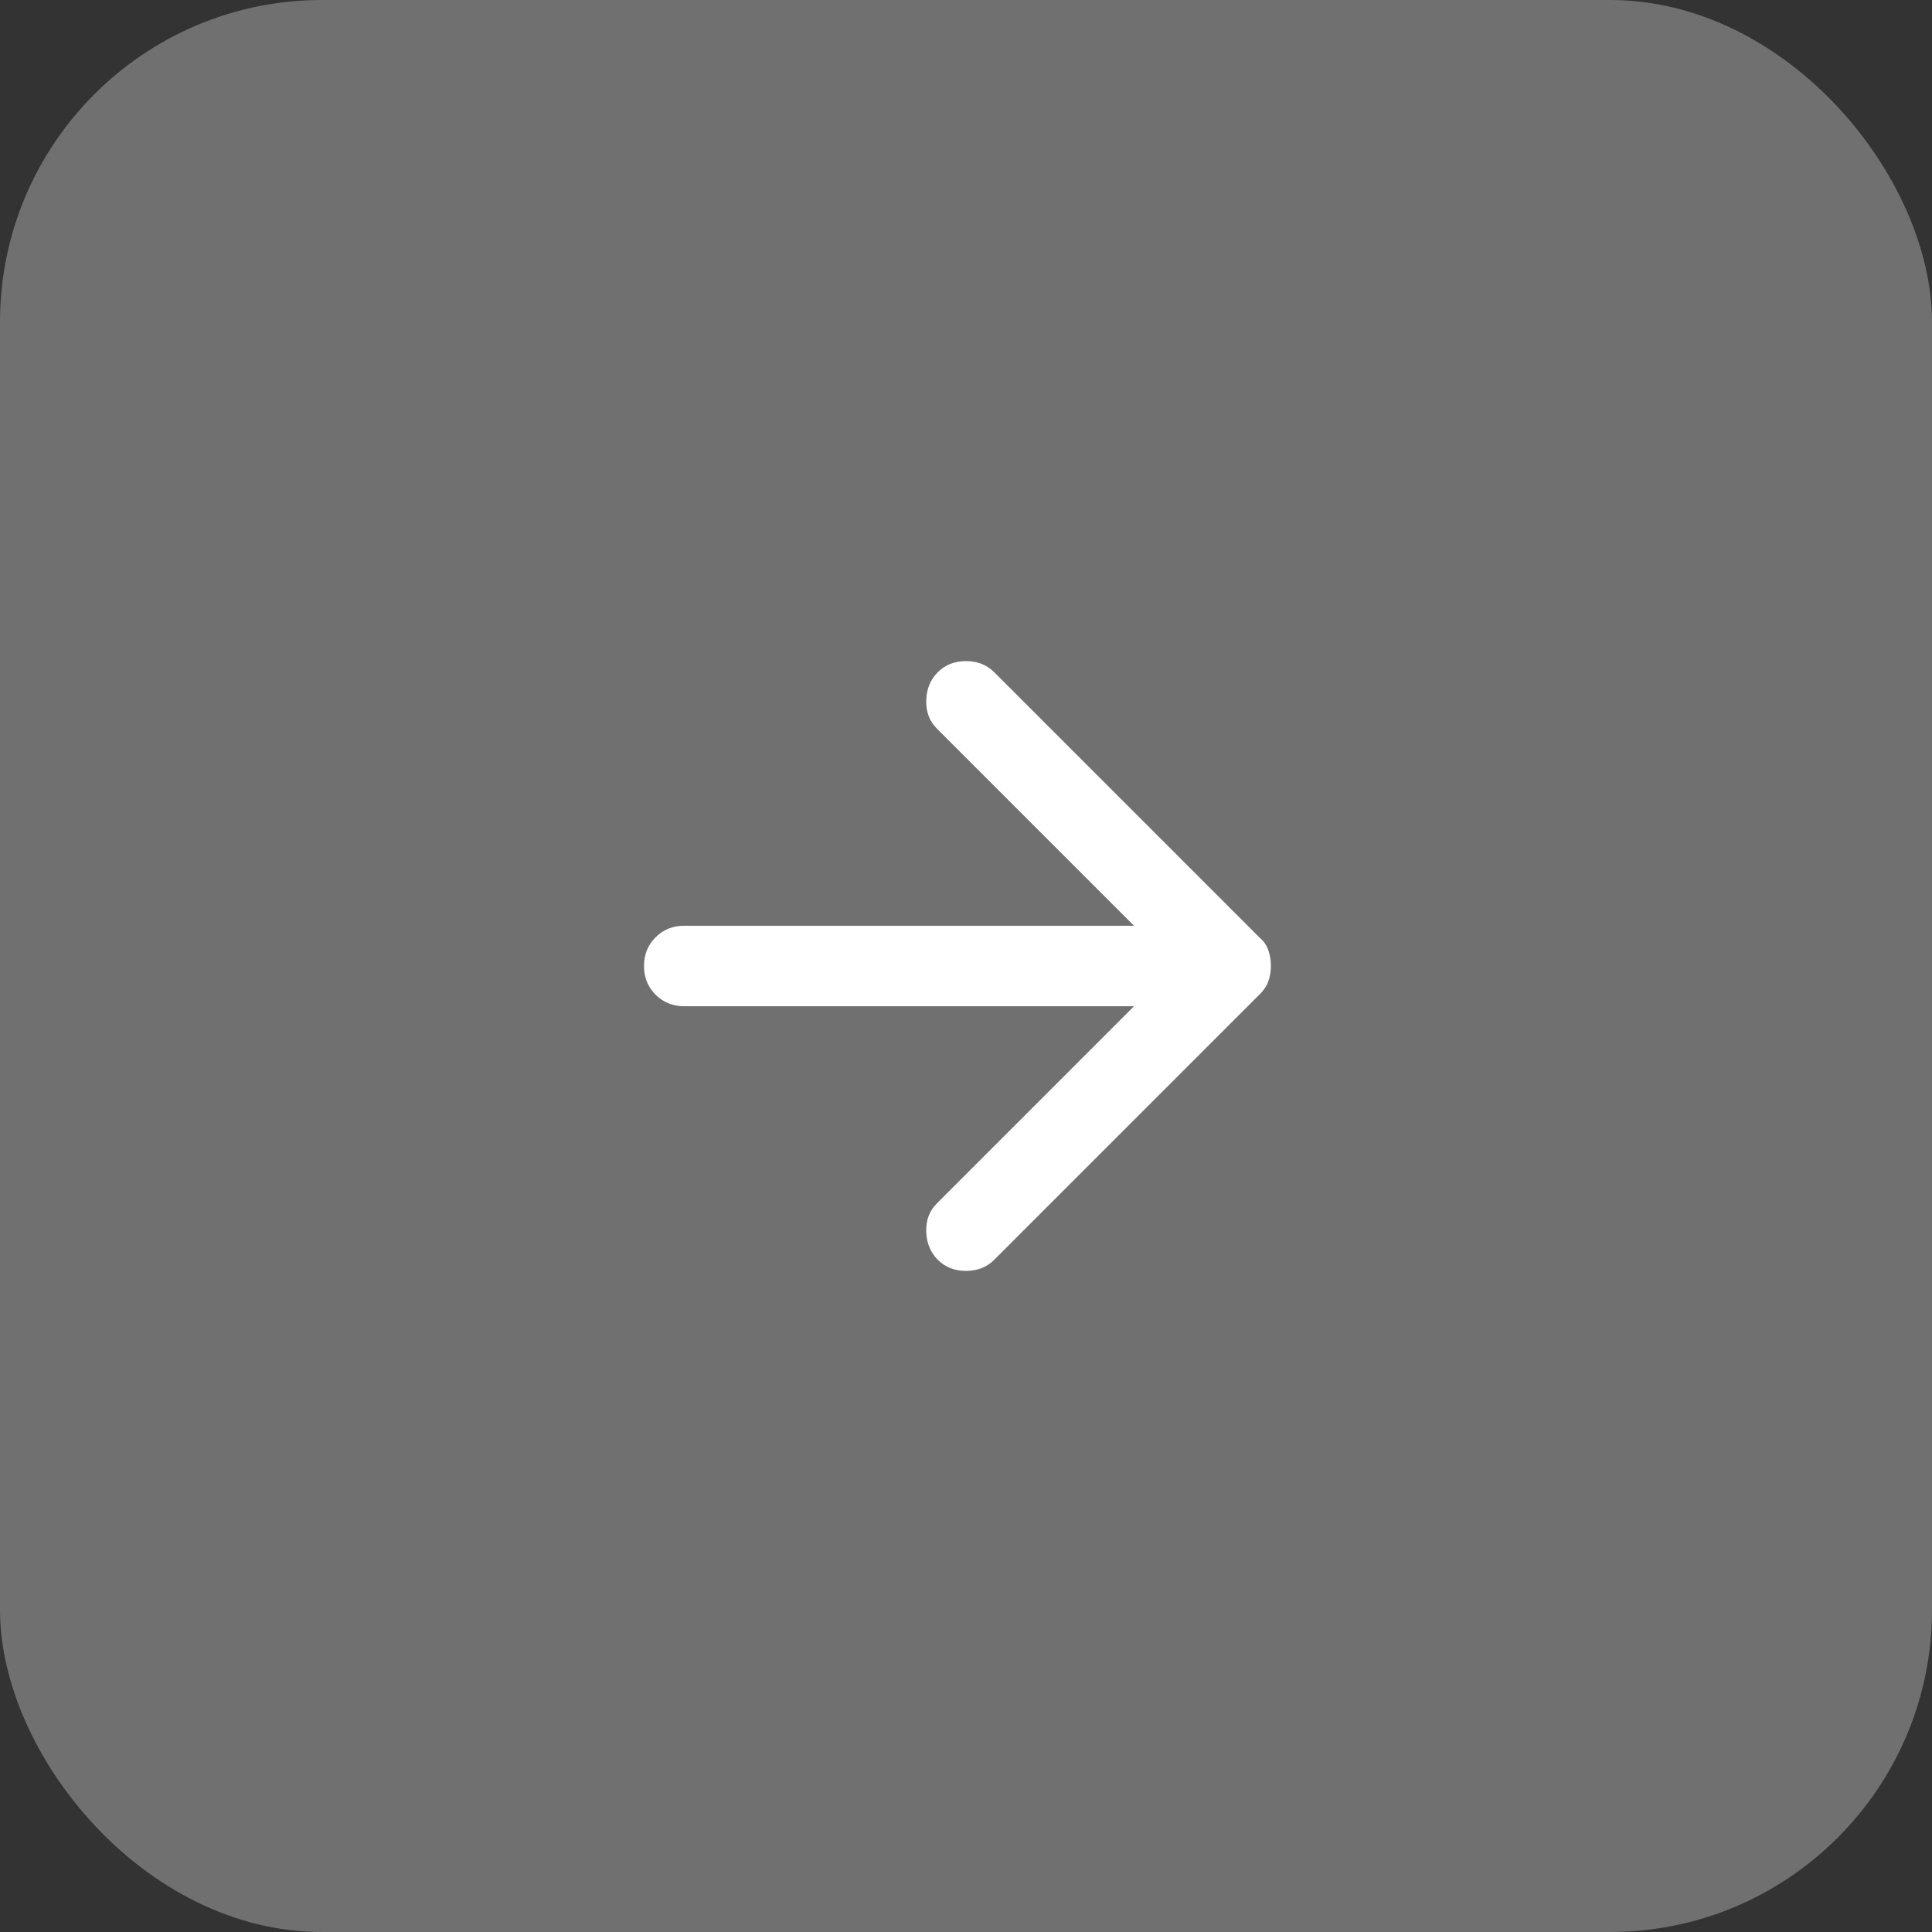
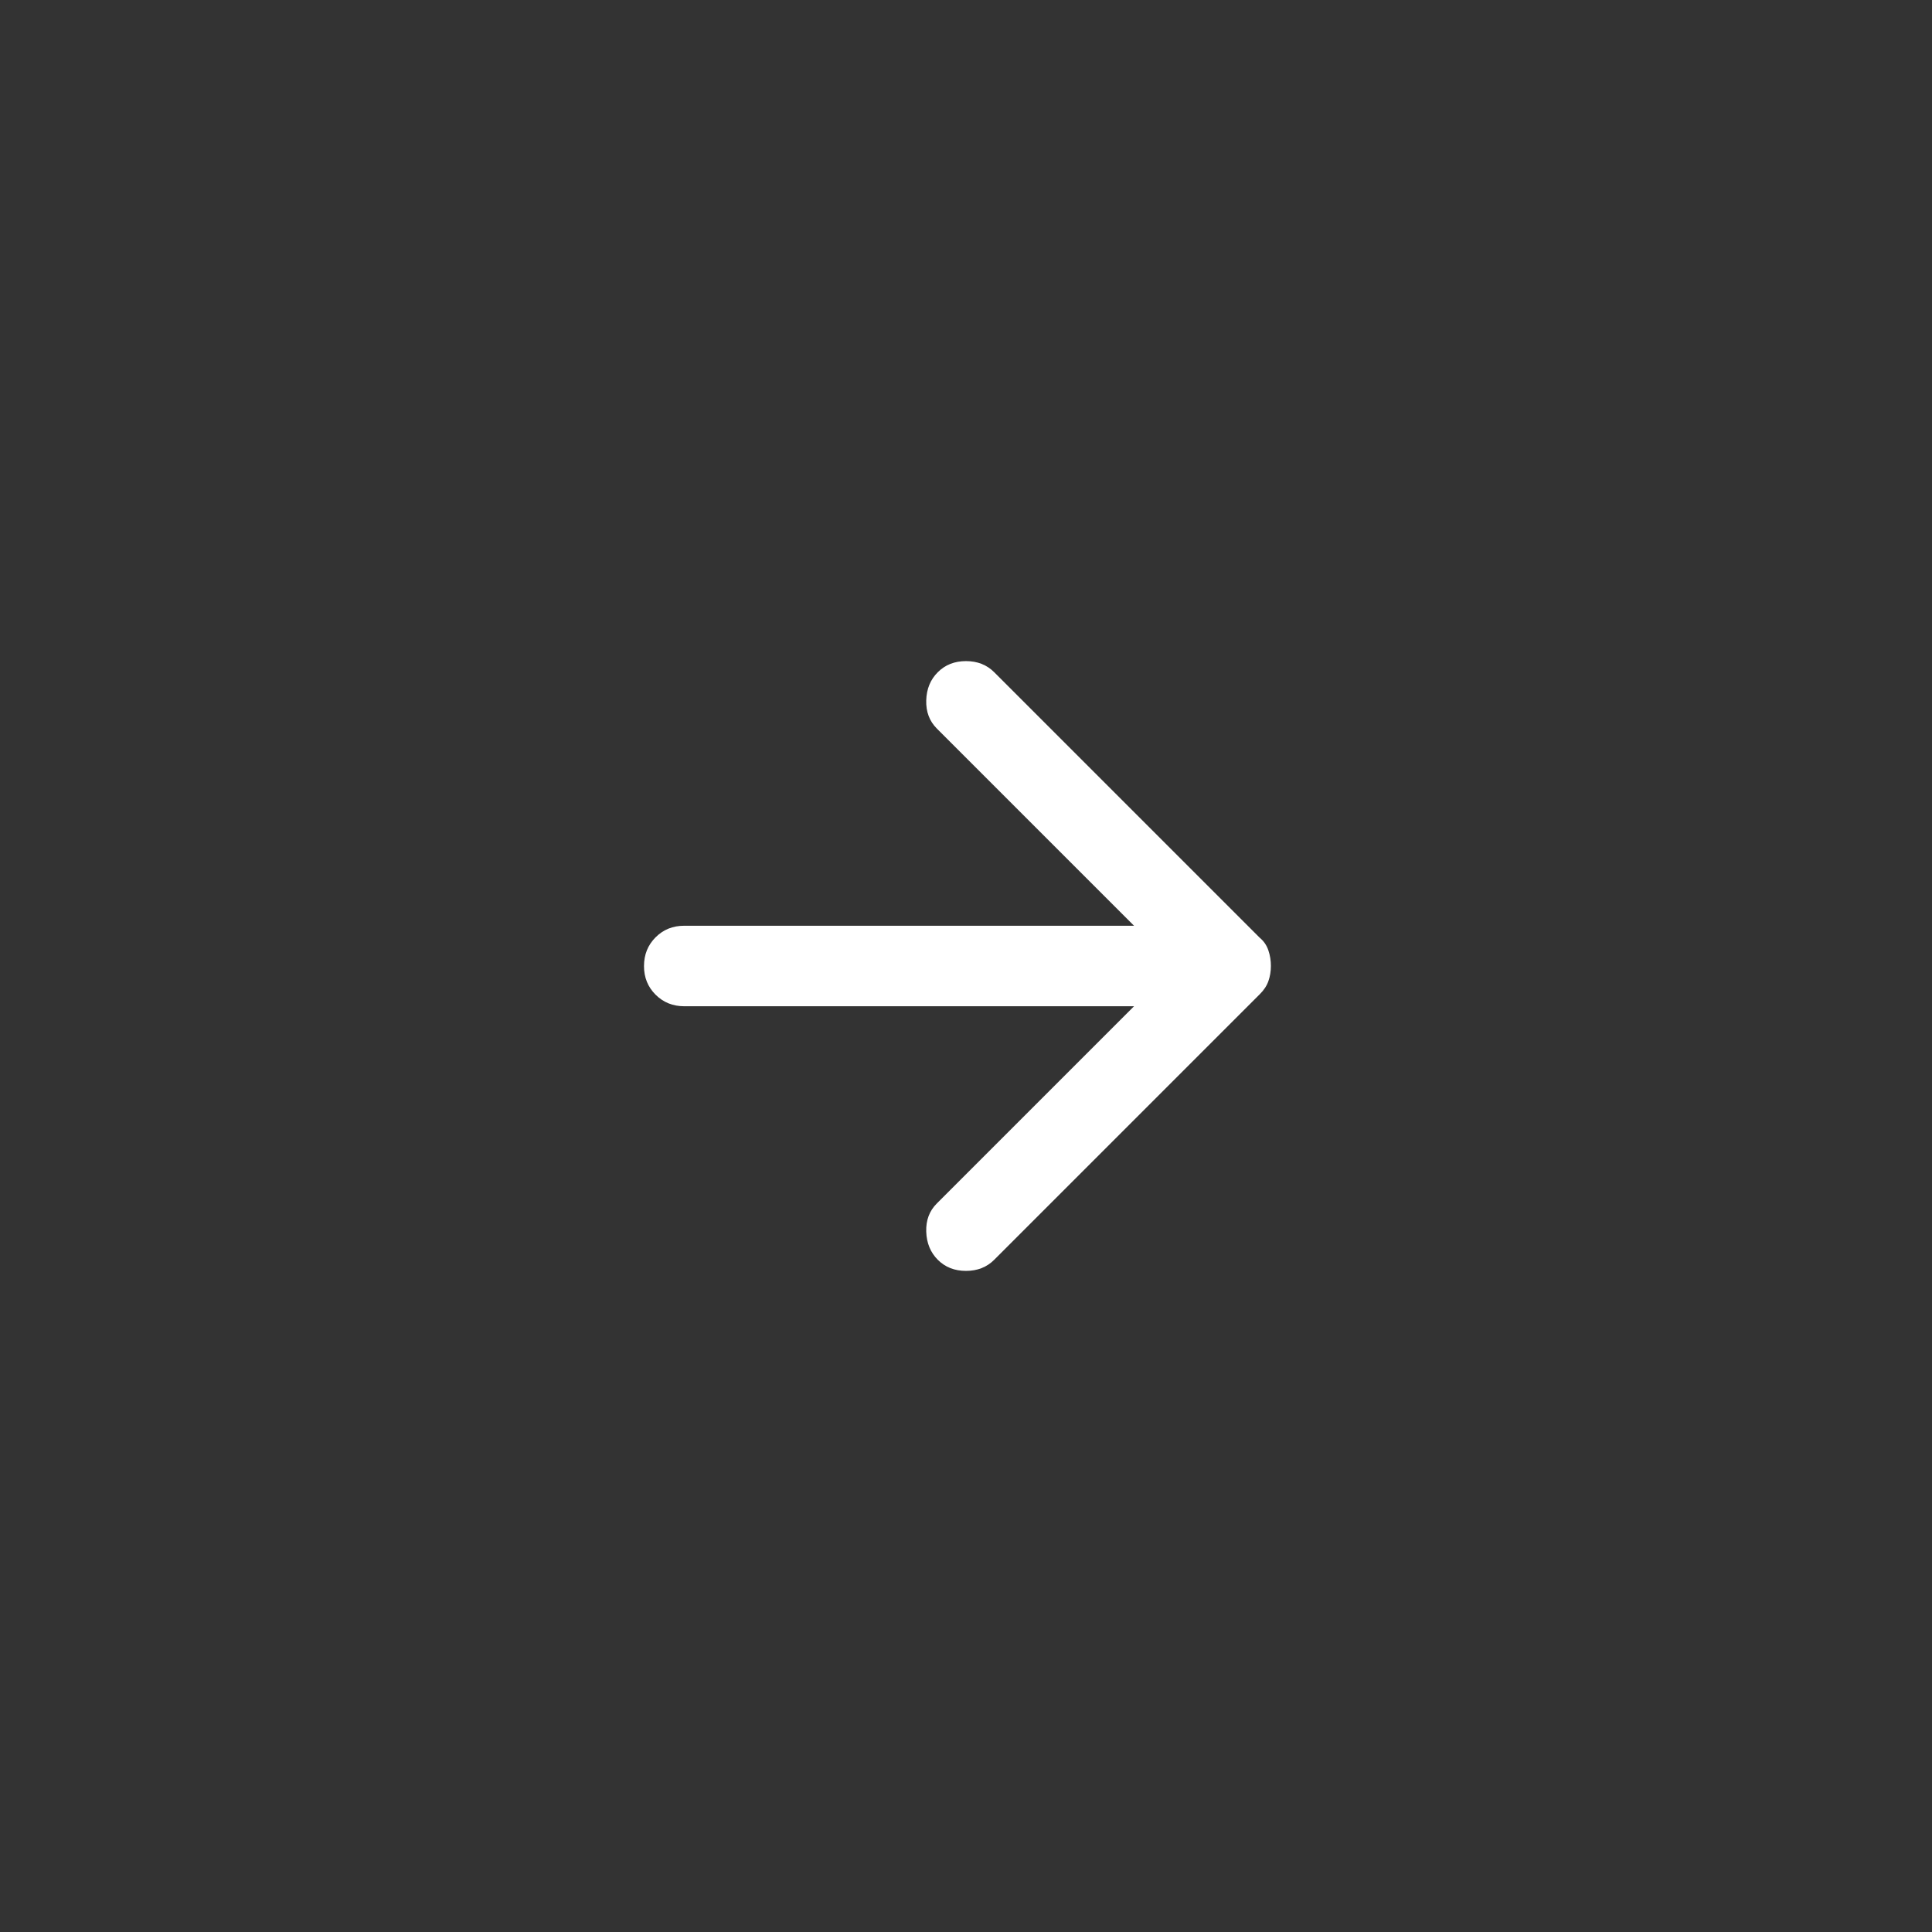
<svg xmlns="http://www.w3.org/2000/svg" width="48" height="48" viewBox="0 0 48 48" fill="none">
  <rect x="0" y="0" width="48" height="48" fill="#333333" stroke="none" />
-   <rect width="48" height="48" rx="8" fill="white" fill-opacity="0.3" />
  <path d="M23.3 31.3C23.117 31.117 23.021 30.883 23.012 30.6C23.003 30.317 23.091 30.083 23.275 29.9L28.175 25H17C16.717 25 16.479 24.904 16.287 24.712C16.095 24.52 15.999 24.283 16 24C16 23.717 16.096 23.479 16.288 23.287C16.48 23.095 16.717 22.999 17 23H28.175L23.275 18.1C23.092 17.917 23.004 17.683 23.012 17.4C23.02 17.117 23.116 16.883 23.3 16.7C23.483 16.517 23.717 16.425 24 16.425C24.283 16.425 24.517 16.517 24.7 16.7L31.3 23.3C31.4 23.383 31.471 23.488 31.513 23.613C31.555 23.738 31.576 23.867 31.575 24C31.575 24.133 31.554 24.258 31.513 24.375C31.472 24.492 31.401 24.6 31.3 24.7L24.7 31.3C24.517 31.483 24.283 31.575 24 31.575C23.717 31.575 23.483 31.483 23.3 31.3Z" fill="white" />
</svg>